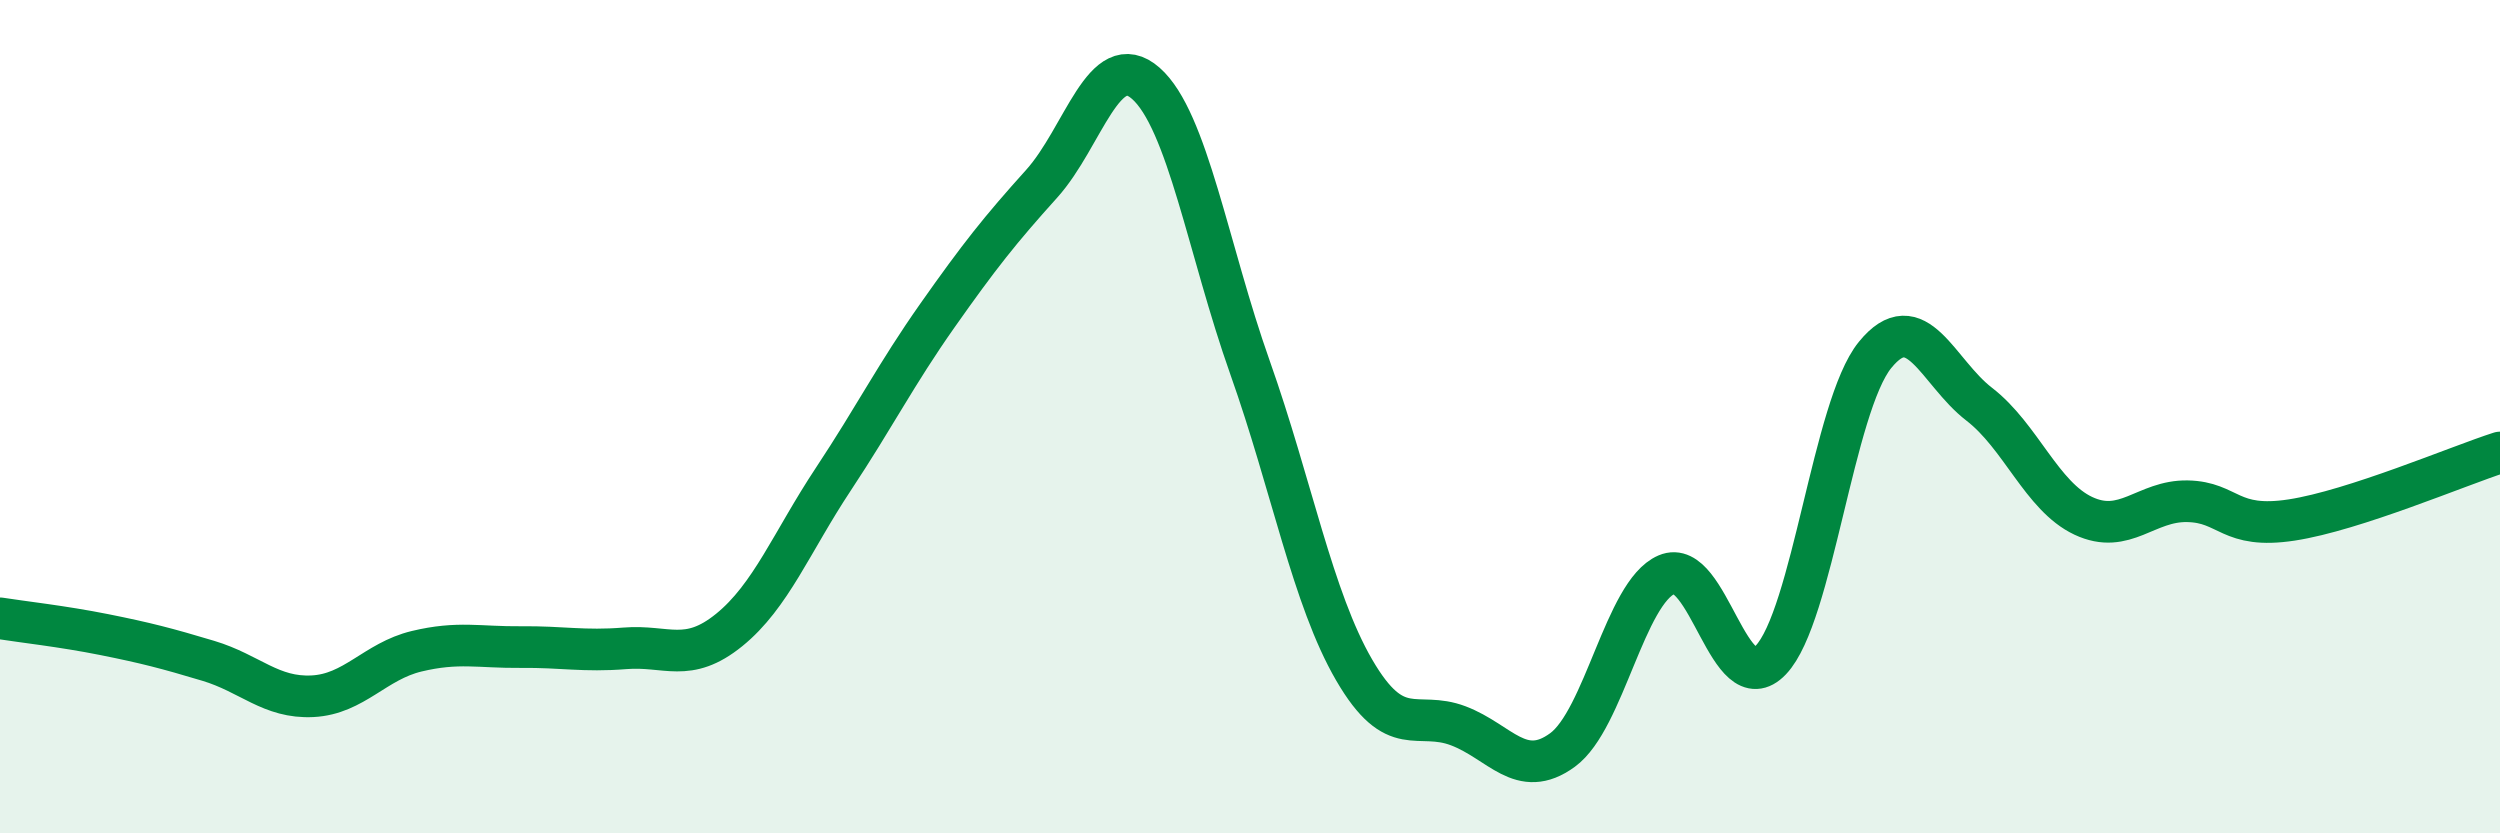
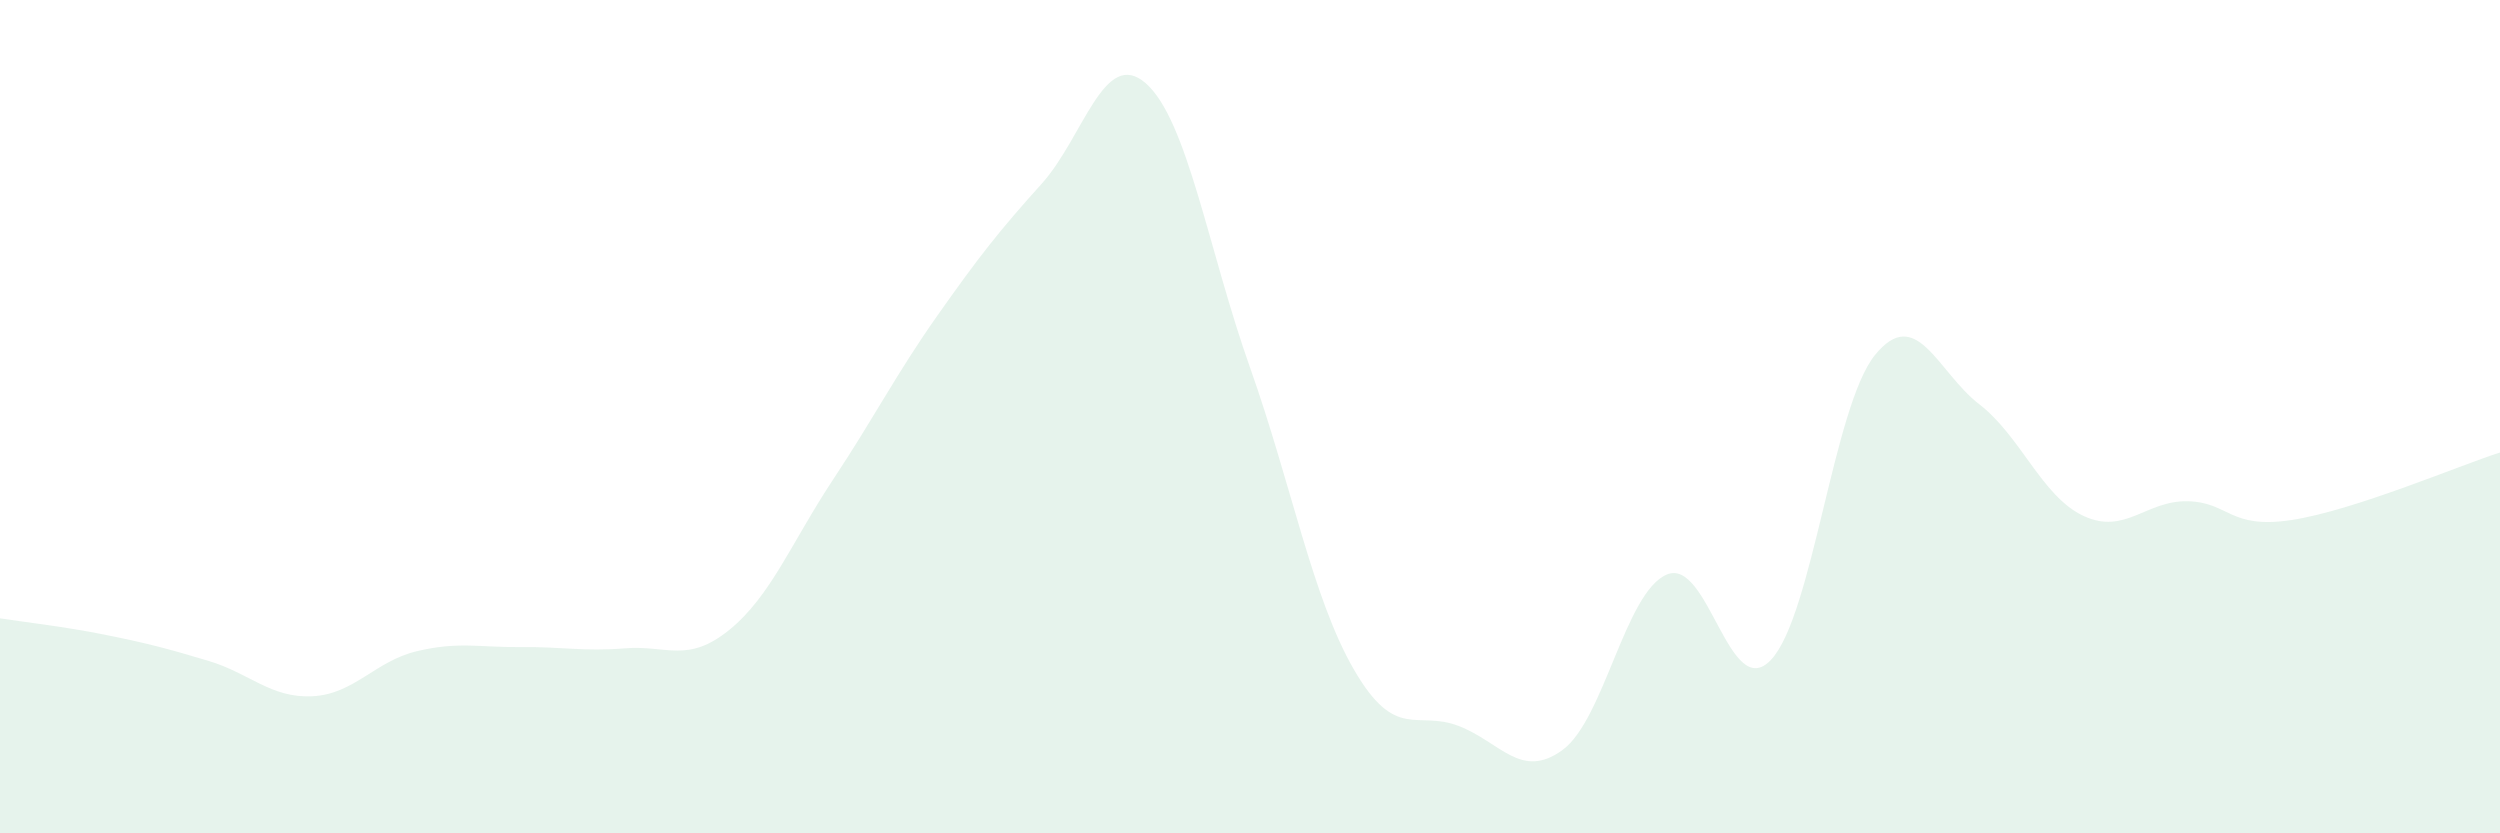
<svg xmlns="http://www.w3.org/2000/svg" width="60" height="20" viewBox="0 0 60 20">
  <path d="M 0,14.84 C 0.5,14.92 1.5,15.03 2.5,15.23 C 3.5,15.43 4,15.56 5,15.86 C 6,16.16 6.5,16.76 7.5,16.71 C 8.5,16.66 9,15.87 10,15.63 C 11,15.39 11.5,15.54 12.5,15.53 C 13.5,15.52 14,15.64 15,15.56 C 16,15.48 16.5,15.93 17.5,15.12 C 18.5,14.31 19,13.01 20,11.5 C 21,9.99 21.5,8.99 22.5,7.57 C 23.5,6.15 24,5.52 25,4.41 C 26,3.3 26.5,1.12 27.5,2 C 28.5,2.88 29,6 30,8.82 C 31,11.64 31.5,14.36 32.5,16.08 C 33.5,17.8 34,17.04 35,17.42 C 36,17.8 36.5,18.73 37.5,18 C 38.5,17.27 39,14.22 40,13.79 C 41,13.36 41.5,16.89 42.5,15.84 C 43.5,14.79 44,9.75 45,8.52 C 46,7.29 46.5,8.93 47.5,9.7 C 48.5,10.47 49,11.91 50,12.38 C 51,12.85 51.5,12.01 52.5,12.03 C 53.5,12.05 53.5,12.71 55,12.48 C 56.5,12.25 59,11.18 60,10.86L60 20L0 20Z" fill="#008740" opacity="0.1" stroke-linecap="round" stroke-linejoin="round" />
-   <path d="M 0,14.84 C 0.5,14.92 1.5,15.03 2.5,15.23 C 3.5,15.43 4,15.56 5,15.86 C 6,16.16 6.5,16.76 7.5,16.71 C 8.5,16.66 9,15.87 10,15.63 C 11,15.39 11.5,15.54 12.5,15.53 C 13.5,15.52 14,15.64 15,15.56 C 16,15.48 16.5,15.93 17.5,15.12 C 18.5,14.31 19,13.01 20,11.5 C 21,9.99 21.5,8.99 22.5,7.57 C 23.5,6.15 24,5.52 25,4.41 C 26,3.3 26.5,1.12 27.5,2 C 28.5,2.88 29,6 30,8.82 C 31,11.64 31.5,14.36 32.5,16.08 C 33.5,17.8 34,17.04 35,17.42 C 36,17.8 36.5,18.73 37.5,18 C 38.5,17.27 39,14.22 40,13.79 C 41,13.36 41.5,16.89 42.5,15.84 C 43.5,14.79 44,9.75 45,8.52 C 46,7.29 46.5,8.93 47.5,9.7 C 48.5,10.47 49,11.91 50,12.38 C 51,12.85 51.5,12.01 52.5,12.03 C 53.5,12.05 53.5,12.71 55,12.48 C 56.5,12.25 59,11.18 60,10.86" stroke="#008740" stroke-width="1" fill="none" stroke-linecap="round" stroke-linejoin="round" />
</svg>